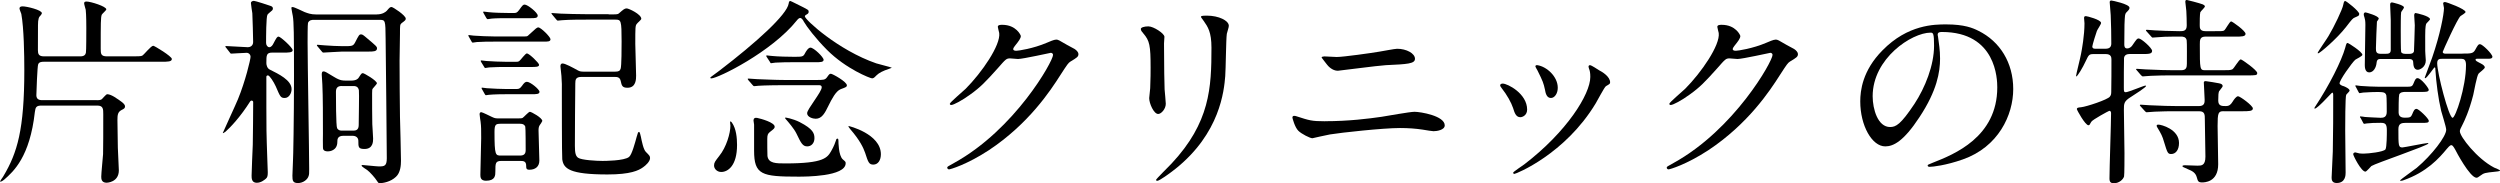
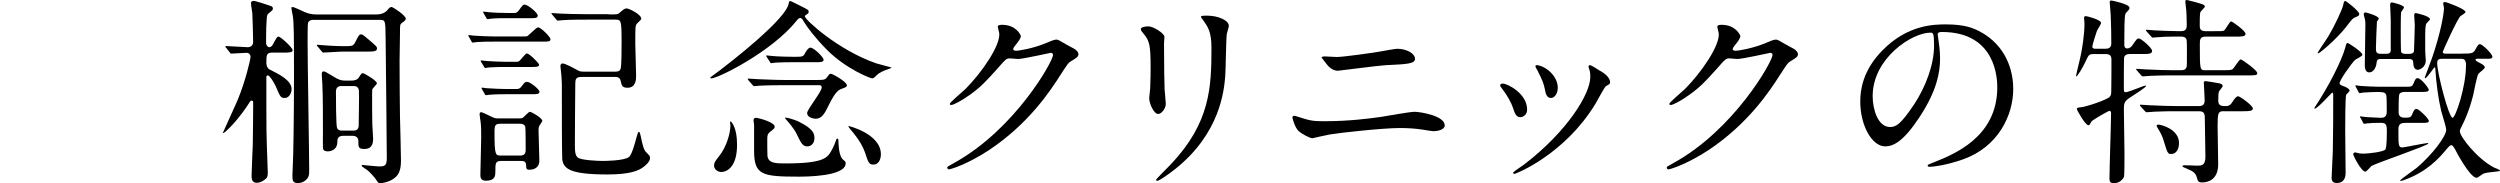
<svg xmlns="http://www.w3.org/2000/svg" id="b" data-name="レイヤー 2" viewBox="0 0 550.1 40.31">
  <g id="c" data-name="レイアウト">
    <g>
-       <path d="M21.3,22.05c.35,0,.79,0,1.1-.22.18-.13.92-1.1,1.19-1.1.48,0,1.1.31,1.54.57,1.5.97,2.38,1.54,2.38,2.11,0,.4-.22.53-.75.79-.84.44-.92,1.06-.92,2.24,0,.88.09,5.11.09,6.07,0,.7.22,4.18.22,4.97,0,2.64-2.6,2.73-2.68,2.73-1.19,0-1.19-.92-1.19-1.36,0-.7.35-4.14.4-4.93.04-1.89.04-4.67.04-8.8,0-1.1,0-1.89-1.32-1.89h-12.23c-1.19,0-1.36.35-1.5,1.41-1.1,9.86-4.67,13.07-6.73,14.87-.4.35-.92.57-.92.44,0-.22.66-1.01.75-1.23,3.04-5.1,4.58-10.21,4.58-23.28,0-3.39-.09-9.24-.66-12.37-.04-.18-.4-.97-.4-1.19,0-.44.44-.48.7-.48.88,0,4.22.79,4.22,1.5,0,.18-.22.4-.26.48-.26.26-.44.48-.48.88-.13.48-.13.66-.13,6.78,0,.84.18,1.36,1.32,1.36h8.05c.79,0,1.1-.35,1.19-.79.09-.22.09-4.75.09-5.41,0-.4,0-2.95-.13-4.05-.04-.18-.35-1.19-.35-1.41,0-.35.22-.4.57-.4.84,0,4.31,1.06,4.31,1.72,0,.22-.92.97-1.01,1.19-.22.62-.22,1.85-.22,7.48,0,1.1.04,1.67,1.36,1.67h5.63c1.01,0,1.8,0,2.11-.13.44-.22,1.94-2.2,2.46-2.2.26,0,4.09,2.33,4.09,2.9,0,.62-.88.62-2.33.62H9.59c-.4,0-1.01.04-1.19.57-.18.31-.4,6.29-.4,6.82,0,1.06.97,1.06,1.32,1.06h11.97Z" />
      <path d="M59.97,11.57c-1.36,0-1.36.53-1.36,2.33,0,.4.18,1.14.75,1.41,1.94.97,4.8,2.33,4.8,4.31,0,.88-.57,1.94-1.5,1.94s-1.01-.31-1.98-2.55c-.44-.97-1.36-2.42-1.72-2.42s-.35.26-.35.4v6.51c0,4.71.04,6.69.09,7.96,0,.66.22,5.99.22,6.43,0,.7-.04,1.14-.44,1.45-.31.26-1.06.88-1.98.88-1.14,0-1.14-1.01-1.14-1.58,0-.97.22-5.72.26-6.78.04-3.12.09-6.29.09-9.42,0-.18-.18-.31-.35-.31s-.26.13-.31.18c-2.16,3.43-4.44,5.81-5.41,6.65-.31.26-.62.4-.62.31s2.86-6.25,3.34-7.44c1.63-3.96,2.77-8.76,2.77-9.33,0-.53-.44-.88-.79-.88-.48,0-3.21.18-3.43.18-.18,0-.26-.09-.35-.26l-.79-1.01c-.13-.13-.18-.22-.18-.31s.09-.09.13-.09c.7,0,4.09.26,4.84.26.48,0,1.14-.31,1.14-1.14,0-1.1-.13-5.24-.18-6.34-.04-.31-.31-1.89-.31-2.24,0-.44.57-.48.66-.48.31,0,3.3.97,3.74,1.14.22.09.44.22.44.57,0,.31-.31.53-.44.62-.48.4-.62.53-.75.7-.31.44-.31,5.02-.31,6.25,0,.44.31.92.7.92.44,0,.75-.48.88-.75.75-1.41.84-1.58,1.19-1.58.4,0,3.08,2.42,3.08,2.99,0,.53-.92.53-2.16.53h-2.29ZM82.9,3.17c1.28,0,1.94-.53,2.2-.79.57-.66.7-.84,1.06-.84.31,0,3.12,1.85,3.12,2.55,0,.31-.09.4-.92,1.01-.35.31-.35.48-.35,2.29,0,.84-.09,5.11-.09,6.03,0,4.09.04,8.18.09,12.28.04,1.36.22,8.14.22,9.68,0,.92-.09,2.6-1.1,3.52-1.19,1.14-2.91,1.41-3.61,1.41-.26,0-.4-.22-.62-.57-.35-.57-1.5-1.89-2.11-2.33-.18-.13-1.23-.75-1.23-.97,0-.13.18-.13.22-.13.31,0,3.04.31,3.61.31,1.19,0,1.72-.09,1.72-1.8,0-3.74-.22-22.09-.26-26.27s-.04-4.18-1.41-4.18h-14.48c-.22,0-.92,0-1.19.66-.09.22-.09,3.74-.09,4.31,0,4.44.35,24.16.35,27.86,0,.88,0,1.19-.13,1.54-.22.75-1.19,1.54-2.33,1.54s-1.23-.53-1.23-1.63c0-.09.13-2.82.13-3.39.04-.22.22-8.76.22-18.57,0-9.2-.04-11.88-.26-13.16-.04-.22-.31-1.54-.31-1.72,0-.22.04-.26.26-.26.4,0,2.2.92,2.64,1.1.7.26,1.36.53,2.55.53h13.33ZM75.29,11.35c-.66,0-3.65.22-4.14.22-.18,0-.22-.13-.4-.31l-.84-1.01c-.18-.18-.18-.22-.18-.31,0-.04.04-.09.13-.09.26,0,1.36.13,1.58.13.97.09,3.08.18,4,.18,2.02,0,2.24,0,2.68-.79.84-1.63.92-1.8,1.32-1.8.31,0,.44.09,1.32.84,1.98,1.67,2.2,1.85,2.2,2.24,0,.7-.88.7-1.85.7h-5.85ZM75.55,29.88c-1.32,0-1.32.84-1.32,1.32,0,1.98-1.76,2.11-2.07,2.11-1.06,0-1.1-.53-1.1-.92-.04-.44,0-2.46,0-2.95,0-3.08,0-8.45-.13-10.87,0-.31-.13-1.8-.13-2.11,0-.35,0-.75.4-.75.35,0,.57.18,2.33,1.23,1.36.84,1.98.79,2.55.79h1.28c.97,0,1.45-.4,1.58-.66.57-.88.62-.97.92-.97.26,0,3.08,1.63,3.08,2.24,0,.13-.62.79-.84,1.06-.22.22-.22.4-.22,1.1v.22c0,.92,0,5.68.04,6.6,0,.35.18,2.64.18,3.17,0,.62,0,2.29-1.89,2.29-1.36,0-1.36-.4-1.36-1.8,0-.53-.35-1.1-1.28-1.1h-2.02ZM75.2,18.92c-.88,0-1.28.4-1.28,1.28,0,.92,0,7.61.26,8.01.31.53.75.53,1.1.53h2.42c.4,0,1.23,0,1.23-1.19s.13-7.13.04-7.7c-.18-.92-.88-.92-1.28-.92h-2.51Z" />
      <path d="M115.5,8.01c.48,0,.53,0,.88-.35,1.58-1.45,1.76-1.63,2.07-1.63.57,0,2.68,2.11,2.68,2.6,0,.53-.57.53-1.54.53h-11.05c-.92,0-2.38,0-3.61.09-.13.04-.79.13-.92.13-.09,0-.18-.09-.26-.26l-.57-1.01q-.13-.22-.13-.31s.04-.09.09-.09.92.13,1.1.13c1.19.09,3.34.18,4.49.18h6.78ZM114.05,26.05c.4,0,.7,0,.92-.09.26-.13,1.32-1.36,1.63-1.36s2.73,1.32,2.73,2.02c0,.09-.48.84-.57.92-.22.35-.26.7-.26,1.19,0,.92.18,5.54.18,6.6,0,1.36-.92,2.02-2.2,2.02-.7,0-.7-.35-.7-.88,0-1.06-.66-1.06-1.41-1.06h-4.05c-1.32,0-1.32.53-1.32,2.29,0,.88,0,2.07-2.07,2.07-1.19,0-1.23-.79-1.23-1.32,0-1.14.18-6.78.18-8.05,0-1.8,0-2.6-.13-3.61-.04-.22-.22-1.41-.22-1.67,0-.18.09-.44.35-.44s2.07.92,2.38,1.06c.7.35,1.01.31,1.54.31h4.27ZM113.52,13.6c.26,0,.53,0,.75-.18.31-.22,1.32-1.67,1.67-1.67.48,0,2.68,2.11,2.68,2.51,0,.48-.7.48-1.85.48h-5.5c-.79,0-2.42,0-3.61.09-.13.04-.75.13-.88.13s-.18-.13-.26-.26l-.62-1.01q-.13-.22-.13-.31s.04-.09.13-.09c.18,0,.92.13,1.1.13,1.1.09,3.3.18,4.4.18h2.11ZM113.65,19.58c.44,0,.7,0,1.19-.66.48-.7.75-.92,1.1-.92.75,0,2.77,1.67,2.77,2.2s-.7.53-1.76.53h-5.5c-2.9,0-3.74.13-3.87.13-.09,0-.57.09-.66.09s-.13-.04-.26-.26l-.57-1.01q-.13-.22-.13-.31s.04-.09.09-.09.92.13,1.1.13c1.23.09,3.21.18,4.44.18h2.07ZM113.04,2.86c.48,0,.7,0,1.19-.66.75-1.06.88-1.19,1.23-1.19.62,0,2.86,1.76,2.86,2.42,0,.57-.62.57-1.54.57h-4.97c-1.1,0-2.55,0-3.61.09-.13,0-.75.13-.88.13s-.22-.13-.31-.26l-.57-1.01q-.13-.22-.13-.31s.04-.09.13-.09c0,0,.92.13,1.1.13,1.1.13,3.3.18,4.4.18h1.1ZM110.09,27.24c-1.01,0-1.28.18-1.28,1.8,0,5.19.22,5.19,1.45,5.19h4.05c.48,0,1.36,0,1.36-1.14,0-.48,0-4.97-.09-5.24-.26-.62-.88-.62-1.23-.62h-4.27ZM133.94,3.17c1.8,0,1.98,0,2.24-.22.97-.84,1.23-1.1,1.72-1.1.44,0,3.21,1.28,3.21,2.29,0,.22-.88.92-1.01,1.14-.31.4-.31.79-.31,4.4,0,1.01.18,5.85.18,6.95,0,.75,0,2.68-1.89,2.68-1.14,0-1.28-.44-1.5-1.5-.18-.84-.79-.88-1.28-.88h-7.39c-1.23,0-1.32.62-1.32,1.45-.04,4.58-.09,9.11-.09,13.69,0,1.63.18,2.25.7,2.64.75.53,4.09.7,5.37.7.35,0,4.8,0,5.85-.88.62-.48,1.32-3.12,1.67-4.4.26-.92.31-1.1.53-1.1.18,0,.31.7.4,1.06.22,1.1.57,2.82,1.1,3.34.79.79.92.92.92,1.36,0,.75-.97,1.63-1.54,2.02-.97.7-2.73,1.58-7.83,1.58-8.32,0-9.68-1.28-9.95-3.34-.09-.75-.09-13.55-.09-15.58,0-.66.04-1.01-.09-2.77,0-.31-.22-1.76-.22-2.11,0-.13,0-.62.48-.62.57,0,2.2.88,3.39,1.54.4.22.71.26,1.36.26h6.78c.84,0,1.06-.18,1.23-.62.22-.53.22-4.93.22-6.03,0-4.67-.13-4.8-1.36-4.8h-6.21c-1.06,0-4,0-5.54.13-.13,0-.79.09-.92.09s-.22-.09-.4-.31l-.84-1.01q-.18-.22-.18-.26c0-.09.09-.09.13-.09.26,0,1.63.13,1.94.13,1.28.04,3.56.13,6.03.13h4.49Z" />
      <path d="M175.34,4.49c-5.5,6.91-17.38,12.76-18.83,12.76-.18,0-.22-.09-.22-.18s1.67-1.23,1.98-1.5c8.14-6.21,14.92-12.37,15.27-14.79.04-.4.18-.57.35-.57.13,0,2.24,1.1,2.64,1.28,1.28.66,1.41.7,1.41,1.1,0,.22-.09.4-.4.57-.35.18-.44.31-.44.44,0,.7,7.31,7.44,15.71,10.34.53.18,3.43.88,3.43.97,0,.04-1.32.48-1.54.57-1.28.53-1.58.84-2.24,1.5-.09.09-.31.26-.57.26-.4,0-5.72-2.07-9.9-6.25-2.51-2.51-4.53-5.19-5.1-6.2-.13-.26-.4-.75-.75-.84-.31-.04-.62.31-.79.53ZM161.08,27.02c.92,1.32,1.1,3.34,1.1,4.88,0,4.58-2.02,5.94-3.48,5.94-.92,0-1.58-.7-1.58-1.41,0-.66.22-.92,1.14-2.11,1.58-1.94,2.46-5.02,2.46-6.69,0-.13-.13-.84-.04-.92.09,0,.22.04.4.31ZM179.61,17.6c1.58,0,1.94,0,2.38-.62.44-.62.53-.75.84-.75.35,0,3.52,1.76,3.52,2.55,0,.31-.13.4-1.36.84-1.06.4-1.98,2.2-2.68,3.61-.79,1.63-1.45,2.9-2.82,2.9-.62,0-1.89-.35-1.89-1.23s3.21-4.66,3.21-5.68c0-.48-.4-.48-.75-.48h-7.61c-1.23,0-4.27.04-5.54.13-.13,0-.79.09-.92.09-.18,0-.26-.09-.4-.26l-.88-1.01q-.18-.22-.18-.31c0-.09.09-.09.18-.09.26,0,1.63.13,1.94.13,1.23.04,4.05.18,6.03.18h6.95ZM170.46,27.86c0,.35-.09.44-1.06,1.19-.44.35-.57.66-.57,1.54,0,.48,0,3.52.04,3.74.22,1.63,1.89,1.63,3.96,1.63,8.54,0,9.24-1.28,10.12-2.82.53-.92.88-1.85,1.01-2.29,0-.09.09-.35.31-.35s.22.35.22.53c0,.13,0,3.21.97,4.05.57.48.62.53.62.84,0,2.95-8.89,2.95-10.43,2.95-8.05,0-9.72-.4-9.72-5.72v-5.72c0-.13-.13-.79-.13-.92,0-.48.31-.66.79-.57.88.18,3.87,1.01,3.87,1.94ZM174.55,13.69c-.97,0-2.6,0-3.92.09-.09,0-.92.13-.97.13-.09,0-.18-.13-.26-.31l-.66-1.01c-.13-.18-.13-.22-.13-.31,0-.04.04-.09.13-.09.04,0,.97.13,1.19.13,1.23.13,3.56.18,4.75.18,1.85,0,2.07,0,2.46-.79.18-.35.7-1.23,1.19-1.23.75,0,2.9,2.11,2.9,2.68,0,.53-.75.53-1.76.53h-4.93ZM176,26.89c2.9,1.5,3.21,2.46,3.21,3.52s-.66,1.8-1.58,1.8c-1.01,0-1.36-.7-2.38-2.82-.53-1.1-1.8-2.55-2.38-3.21-.13-.13-.13-.26-.09-.31,0-.04,1.63.22,3.21,1.01ZM193.83,33.93c0,1.32-.62,2.29-1.67,2.29-.97,0-1.14-.57-1.8-2.6-.4-1.14-1.14-2.73-3.26-5.19-.22-.26-.48-.62-.4-.7.04-.04,7.13,1.72,7.13,6.21Z" />
      <path d="M219.56,5.9c0-.44.62-.44.97-.44,3.08,0,4.09,2.29,4.09,2.46,0,.53-.44,1.1-1.32,2.2-.22.31-.35.48-.35.7,0,.35.53.35.7.35.44,0,3.7-.48,6.69-1.76.53-.22,1.58-.7,2.07-.7.4,0,.62.13,2.42,1.19.26.13,1.41.75,1.63.88.48.31.84.75.84,1.1,0,.62-.31.79-1.76,1.67-.48.31-.66.57-2.2,2.95-2.24,3.52-7,10.74-15.75,16.55-4.84,3.17-8.49,4.22-8.76,4.22-.22,0-.4-.18-.4-.4,0-.18.13-.26,1.5-1.01,13.42-7.39,21.78-22.4,21.78-23.76,0-.4-.35-.48-.48-.48-.09,0-6.16,1.36-7.22,1.36-.26,0-1.45-.13-1.72-.13-.84,0-.92.09-2.77,2.2-2.68,2.99-3.79,4.14-5.99,5.72-1.8,1.32-3.7,2.33-4.22,2.33-.22,0-.31-.13-.31-.26,0-.31,2.95-2.77,3.48-3.3,3.56-3.57,7.75-9.64,7.39-12.28-.04-.22-.31-1.19-.31-1.36Z" />
      <path d="M252.74,5.81c1.06,0,3.48,1.54,3.48,2.29,0,.22-.09,1.23-.09,1.45,0,5.11.09,9.07.13,10.12.04.53.26,2.73.26,3.17,0,1.14-1.01,2.24-1.67,2.24-.97,0-1.98-2.33-1.98-3.48,0-.35.22-1.85.22-2.2.09-1.98.09-3.7.09-4.49,0-4.93-.22-5.94-1.58-7.53-.35-.4-.57-.66-.57-1.01,0-.31.7-.57,1.72-.57ZM264.84,4.58c-.53-.7-.57-.79-.57-.88,0-.13,0-.26,1.28-.26,2.64,0,4.84,1.1,4.84,2.24,0,.4-.35,1.28-.44,1.76-.18,1.19-.22,7.79-.35,9.33-.26,3.12-1.1,12.54-11,20.42-1.28,1.01-3.48,2.6-3.96,2.6-.18,0-.26-.09-.26-.22,0-.18,2.86-2.99,3.39-3.56,8.49-9.07,8.8-16.72,8.8-25.52,0-3.43-.79-4.58-1.72-5.9Z" />
      <path d="M291.55,26.67c5.24,0,9.68-.57,12.45-.97,1.19-.18,6.21-1.1,7.26-1.1,1.28,0,6.64.88,6.64,2.99,0,1.01-1.72,1.28-2.46,1.28-.35,0-1.36-.18-2.42-.35-1.45-.22-3.08-.35-4.97-.35-3.7,0-12.98,1.01-15.4,1.41-.62.09-3.83.84-3.87.84-.53,0-2.42-.97-3.08-1.63-.79-.75-1.32-2.82-1.32-2.9,0-.31.18-.4.4-.4.13,0,.35.04.48.09,2.86.92,3.34,1.1,6.29,1.1ZM294.14,12.54c1.41,0,7.7-.88,9.46-1.19.62-.09,3.3-.62,3.83-.62,2.02,0,3.92,1.01,3.92,2.2,0,1.1-1.63,1.19-6.42,1.41-1.72.09-10.21,1.23-10.56,1.23-1.23,0-2.16-1.06-2.38-1.36-.13-.18-1.19-1.5-1.19-1.58,0-.13.35-.22.62-.22s2.29.13,2.73.13Z" />
      <path d="M336.03,24.12c0,1.23-1.01,1.67-1.5,1.67-.97,0-1.28-1.01-1.58-1.98-.4-1.23-1.36-2.95-2.55-4.45-.22-.31-.31-.44-.31-.57,0-.26.26-.4.57-.4,1.06,0,5.37,2.2,5.37,5.72ZM349.63,15.05s-.09-.26-.09-.4c0-.22.18-.31.31-.31.35,0,1.67.92,1.98,1.1.7.35,2.46,1.41,2.46,2.68,0,.35-.18.4-.92.84-.35.22-1.89,3.21-2.25,3.78-6.73,11.18-17.56,15.53-17.91,15.53-.13,0-.26-.13-.26-.26,0-.22,2.07-1.54,2.46-1.85,9.37-7.17,14.52-15.45,14.52-19.23,0-.88-.09-1.36-.31-1.89ZM342.77,19.32c0,1.28-.71,2.24-1.5,2.24-.97,0-1.19-1.1-1.32-1.85-.31-1.41-.44-1.8-1.63-4.18-.09-.18-.48-.79-.48-.97,0-.13.22-.26.44-.22,2.07.31,4.49,2.51,4.49,4.97Z" />
      <path d="M377.88,5.9c0-.44.62-.44.97-.44,3.08,0,4.09,2.29,4.09,2.46,0,.53-.44,1.1-1.32,2.2-.22.31-.35.48-.35.7,0,.35.53.35.7.35.44,0,3.7-.48,6.69-1.76.53-.22,1.58-.7,2.07-.7.4,0,.62.13,2.42,1.19.26.13,1.41.75,1.63.88.48.31.84.75.84,1.1,0,.62-.31.79-1.76,1.67-.48.31-.66.57-2.2,2.95-2.24,3.52-7,10.74-15.75,16.55-4.84,3.17-8.49,4.22-8.76,4.22-.22,0-.4-.18-.4-.4,0-.18.13-.26,1.5-1.01,13.42-7.39,21.78-22.4,21.78-23.76,0-.4-.35-.48-.48-.48-.09,0-6.16,1.36-7.22,1.36-.26,0-1.45-.13-1.72-.13-.84,0-.92.09-2.77,2.2-2.68,2.99-3.79,4.14-5.99,5.72-1.8,1.32-3.7,2.33-4.22,2.33-.22,0-.31-.13-.31-.26,0-.31,2.95-2.77,3.48-3.3,3.56-3.57,7.75-9.64,7.39-12.28-.04-.22-.31-1.19-.31-1.36Z" />
      <path d="M426.36,7.66c0,.13.09.31.09.48.18,1.41.44,2.82.44,4.75,0,2.95-.66,7.04-4.53,12.89-3.52,5.37-5.77,6.43-7.53,6.43-2.9,0-5.5-4.53-5.5-9.9,0-2.33.48-6.78,4.88-11.22,5.59-5.72,11.49-5.72,14.04-5.72,4,0,5.85.79,7.08,1.41,4.75,2.33,7.66,7.04,7.66,12.81s-3.3,12.76-11.09,15.49c-3.74,1.32-6.64,1.63-7.3,1.63-.18,0-.44-.04-.44-.31,0-.13.09-.18,1.19-.62,4.58-1.8,14.13-5.59,14.13-16.55,0-1.72-.18-12.19-12.19-12.19-.88,0-.92.35-.92.62ZM412.06,21.17c0,2.86,1.14,6.78,3.83,6.78,1.28,0,2.33-.53,5.37-5.1,2.33-3.56,4.31-8.45,4.31-12.81,0-2.64-.18-2.86-.75-2.86-4.18,0-12.76,5.68-12.76,13.99Z" />
      <path d="M468.65,11.88c-.66,0-1.19.22-1.28.88-.04.4-.04,5.81-.04,6.47,0,.84,0,1.06.44,1.06.53,0,3.96-1.45,4.27-1.45.09,0,.18,0,.18.09,0,.26-2.51,1.89-3.3,2.38-1.58.97-1.58,1.45-1.58,2.9s.13,8.14.13,9.51c0,.7,0,4.75-.09,5.1-.18.66-1.1,1.5-2.2,1.5-.7,0-1.01-.22-1.01-1.06,0-2.29.35-12.28.35-14.3,0-.18,0-.57-.4-.57-.09,0-3.7,1.94-3.96,2.42-.35.66-.4.75-.62.75-.7,0-2.55-3.34-2.55-3.56,0-.26.22-.35.92-.4,1.23-.13,5.85-1.67,6.34-2.33.26-.31.31-.62.31-1.1.04-1.32.04-5.46.04-7.04,0-.48-.04-1.23-1.23-1.23h-2.73c-.97,0-1.06.22-1.67,1.5-.66,1.45-1.85,3.43-2.11,3.43-.04,0-.04-.09-.04-.13,0-.31.97-4.09,1.1-4.88.18-.92.75-4,.75-6.69,0-.18-.09-.97-.09-1.14,0-.26.04-.44.4-.44.26,0,3.34.79,3.34,1.5,0,.31-.84,1.5-.92,1.76-.09.18-1.01,3.12-1.01,3.43,0,.4.31.48.62.48h2.33c.79,0,1.23-.35,1.23-1.14,0-1.63-.04-4.49-.13-6.25,0-.44-.22-2.38-.22-2.82,0-.18.04-.4.35-.4.18,0,4,.79,4,1.58,0,.31-.04.4-.7,1.06-.31.35-.31.57-.4,2.68,0,.62-.04,3.7-.04,4.31,0,.31,0,.92.62.92.66,0,1.06-.53,1.14-.66.97-1.41,1.06-1.54,1.41-1.54.57,0,2.95,2.11,2.95,2.73,0,.7-.75.7-2.38.7h-2.51ZM485.33,8.05c-1.28,0-1.28.75-1.28,1.72,0,5.59,0,5.68,1.23,5.68h3.74c1.23,0,1.8,0,2.16-.18.4-.18,1.45-2.2,1.89-2.2.26,0,3.61,2.38,3.61,2.99,0,.53-.26.53-2.38.53h-16.37c-1.28,0-2.99,0-4.62.09-.31,0-1.58.13-1.8.13q-.18,0-.48-.35l-.79-.92c-.22-.22-.22-.26-.22-.31s.09-.09.18-.09c.31,0,1.67.13,1.94.13,2.82.13,4.53.18,6.03.18h1.8c1.1,0,1.23-.62,1.23-1.45,0-.62.04-4.67-.04-5.11-.13-.84-.92-.84-1.23-.84-1.36,0-2.11,0-3.61.04-.44,0-2.29.18-2.64.18-.18,0-.18-.09-.48-.4l-.79-.88c-.18-.18-.22-.26-.22-.31,0-.09.09-.13.18-.13.26,0,1.5.13,1.76.13.53.04,3.7.18,5.41.18.88,0,1.63,0,1.63-1.28,0-.75-.04-2.46-.09-3.17-.04-.31-.22-1.8-.22-1.98s0-.44.31-.44c.13,0,2.82.7,3.52.97.09.04.48.22.48.44,0,.26-.92,1.06-1.01,1.28-.13.44-.13,2.2-.13,2.82,0,.66,0,1.36,1.28,1.36h1.89c1.54,0,1.89,0,2.16-.13.35-.18,1.23-2.02,1.58-2.02.26,0,3.17,2.07,3.17,2.73,0,.62-.88.62-2.33.62h-6.42ZM489.24,24.47c-1.14,0-1.28.4-1.28,3.26,0,1.32.13,7.22.13,8.41,0,4-3.08,4-3.56,4-.84,0-.92-.31-1.14-1.1-.26-1.01-.97-1.41-1.94-1.8-1.1-.48-1.23-.53-1.23-.7,0-.13.35-.18.48-.18.44,0,2.42.09,2.82.09.88,0,1.76,0,1.76-1.98,0-1.32-.13-7.97-.13-8.23,0-.97,0-1.76-1.23-1.76h-5.15c-1.28,0-2.95,0-4.62.09-.22,0-1.67.13-1.8.13q-.18,0-.44-.31l-.88-.97c-.09-.09-.18-.22-.18-.26,0-.09.09-.13.18-.13.31,0,1.72.13,1.98.13,2.82.13,4.49.18,5.99.18h4.88c1.23,0,1.23-.84,1.23-1.36,0-.62-.18-3.26-.18-3.78,0-.13,0-.35.4-.35.22,0,2.82.44,2.95.48.44.09.79.22.79.62,0,.22-.7.97-.79,1.14-.13.35-.18.79-.18,2.02s.79,1.23,1.67,1.23c.79,0,1.1-.35,1.5-.97.26-.44.79-1.19,1.19-1.19.44,0,3.26,2.07,3.26,2.68s-.88.62-2.33.62h-4.14ZM474.94,27.42c.62,0,4.53,1.01,4.53,4.05,0,1.54-.75,2.42-1.72,2.42-.75,0-.84-.26-1.58-2.68-.35-1.23-.62-1.76-1.5-3.21-.04-.09-.18-.31-.09-.44.04-.13.22-.13.35-.13Z" />
      <path d="M515.73,18.97c.22.09,1.28.53,1.28.97,0,.18-.66.75-.75.92-.22.35-.22,6.87-.22,7.79,0,1.32.09,7.88.09,9.33,0,.48,0,2.29-1.98,2.29-1.1,0-1.1-.84-1.1-1.23,0-.79.26-4.75.26-5.68.09-4.31.09-8.23.09-12.54,0-.22-.04-.44-.22-.44-.13,0-3.21,3.52-3.83,3.52-.04,0-.09-.04-.09-.09,0-.09.09-.18.09-.22,3.21-4.84,5.9-10.25,6.69-13.07.26-1.01.31-1.06.57-1.06.13,0,3.21,1.94,3.21,2.6,0,.31-1.36.92-1.58,1.1-.7.62-3.61,4.67-3.43,5.24.09.31.7.53.92.57ZM519.12,3.08c0,.4-.22.44-.92.75-.48.18-.62.35-1.98,2.11-1.98,2.55-5.77,5.81-6.16,5.81l-.09-.09c.13-.4,2.11-3.21,2.38-3.7,1.23-2.02,3.12-5.98,3.26-6.91.04-.22.13-.79.4-.84.22-.04,3.12,2.24,3.12,2.86ZM519.42,26.01q-.13-.22-.13-.31s0-.09.09-.09c.13,0,.88.09,1.01.13.26,0,2.55.18,3.43.18.62,0,1.36-.09,1.36-1.32,0-.31,0-3.3-.09-3.61-.22-.7-.62-.7-1.76-.75-.79,0-2.2.04-3.34.13-.13,0-.7.13-.79.13s-.13-.09-.26-.31l-.53-1.01c-.13-.18-.13-.22-.13-.31,0-.04,0-.09.09-.09.04,0,.88.13,1.01.13,1.06.09,3.08.18,4.09.18h5.85c1.28,0,1.45,0,1.76-.75.35-.84.48-1.14.88-1.14.79,0,2.46,2.2,2.46,2.55,0,.48-.62.48-1.58.48h-3.56c-.48,0-1.14.04-1.36.57-.13.4-.13,3.34-.13,3.96,0,1.14,1.01,1.14,1.45,1.14,1.01,0,1.28-.09,1.54-.75.31-.75.48-1.19.97-1.19.44,0,2.68,2.11,2.68,2.64,0,.44-.44.44-1.54.44h-3.52c-.84,0-1.63.09-1.63,1.36,0,3.65,0,4.05.88,4.05.35,0,5.06-.97,5.54-.97.09,0,.18,0,.18.09,0,.44-11.71,4.4-12.54,4.97-.22.18-1.06,1.23-1.32,1.23-.92,0-2.68-3.52-2.68-3.83,0-.13.09-.4.48-.4.13,0,.75.22.88.22.35.04.62.04,1.06.04.88,0,4.22-.35,4.67-.92.31-.44.31-3.48.31-4.22,0-1.45-.4-1.63-1.41-1.63-1.19,0-2.29.04-2.99.13-.09,0-.53.09-.57.09-.09,0-.18-.04-.26-.26l-.53-1.01ZM523.87,12.98c-.44,0-.84.04-.92.79-.09,1.1-.7,2.16-1.63,2.16s-.97-1.19-.97-1.63c0-1.41.13-7.57.13-8.84,0-.88-.09-1.23-.18-1.54-.13-.31-.18-.66-.18-.75,0-.26.13-.44.4-.44.09,0,2.9.75,2.9,1.36,0,.13-.35.57-.4.66-.04.35-.22,5.15-.22,5.81,0,.7,0,1.28,1.01,1.28h1.06c.66,0,1.19-.04,1.19-.84v-6.56c0-.53-.13-3.08-.13-3.34,0-.31.04-.57.4-.57.09,0,2.64.57,2.64,1.1,0,.22-.57.88-.62,1.06-.09.26-.09,3.48-.09,4.05,0,.75,0,4.4.09,4.71.04.09.22.4.88.4h.97c.26,0,.84-.04.97-.57,0-.26.18-4.45.18-5.72,0-.35-.13-1.85-.13-2.16,0-.18.04-.53.31-.53.13,0,3.17.66,3.17,1.36,0,.18-.75.84-.84,1.01-.22.57-.22,1.98-.22,2.64,0,3.74,0,3.78.04,4.05,0,.22.09,1.19.09,1.36,0,1.5-1.32,2.07-1.76,2.07-.97,0-.97-1.19-1.01-1.63,0-.75-.66-.75-.97-.75h-6.16ZM541.78,11.79c1.85,0,2.38,0,2.82-.75.66-1.19.75-1.32,1.1-1.32.53,0,2.73,2.16,2.73,2.77,0,.44-.62.44-.97.44h-2.38c-.22,0-.35,0-.35.18,0,.26.09.31,1.19.88.62.31.84.62.84.84,0,.31-1.19,1.14-1.36,1.36-.4.44-1.01,3.96-1.19,4.71-.92,3.61-1.98,5.77-2.24,6.29-.62,1.23-.7,1.36-.7,1.72,0,1.14,3.79,6.03,7.53,7.96.22.13,1.32.48,1.32.7,0,.09-.92.22-1.14.22-2.11.22-2.42.26-3.17.84-.48.35-.66.48-.88.48-1.45,0-4.58-5.94-4.62-6.07-.48-.88-.7-1.1-.92-1.1-.31,0-.75.53-1.01.84-1.67,2.02-4.4,5.11-9.59,6.91-.26.09-.35.09-.48.09-.04,0-.22,0-.22-.09s3.3-2.46,3.7-2.77c3.34-2.82,6.47-6.91,6.47-8.36,0-.66-.97-3.56-1.1-4.14-.66-2.77-1.1-6.25-1.28-9.06,0-.31,0-.53-.18-.53-.13,0-1.67,2.38-2.07,2.38-.04,0-.09-.04-.09-.13s1.45-3.83,1.63-4.4c1.76-5.1,2.6-9.55,2.6-10.91,0-.13-.18-.88-.18-1.01,0-.22.18-.31.4-.31.35,0,4.53,1.54,4.53,2.2,0,.22-.92.75-1.1.88-.7.57-3.92,7.75-3.92,7.88,0,.4.44.4.62.4h3.7ZM537.42,12.94c-.57,0-1.14,0-1.14.97,0,2.16,2.55,12.01,3.39,12.01.62,0,2.95-6.73,2.95-11.62,0-1.19-.48-1.36-1.01-1.36h-4.18Z" />
    </g>
  </g>
</svg>